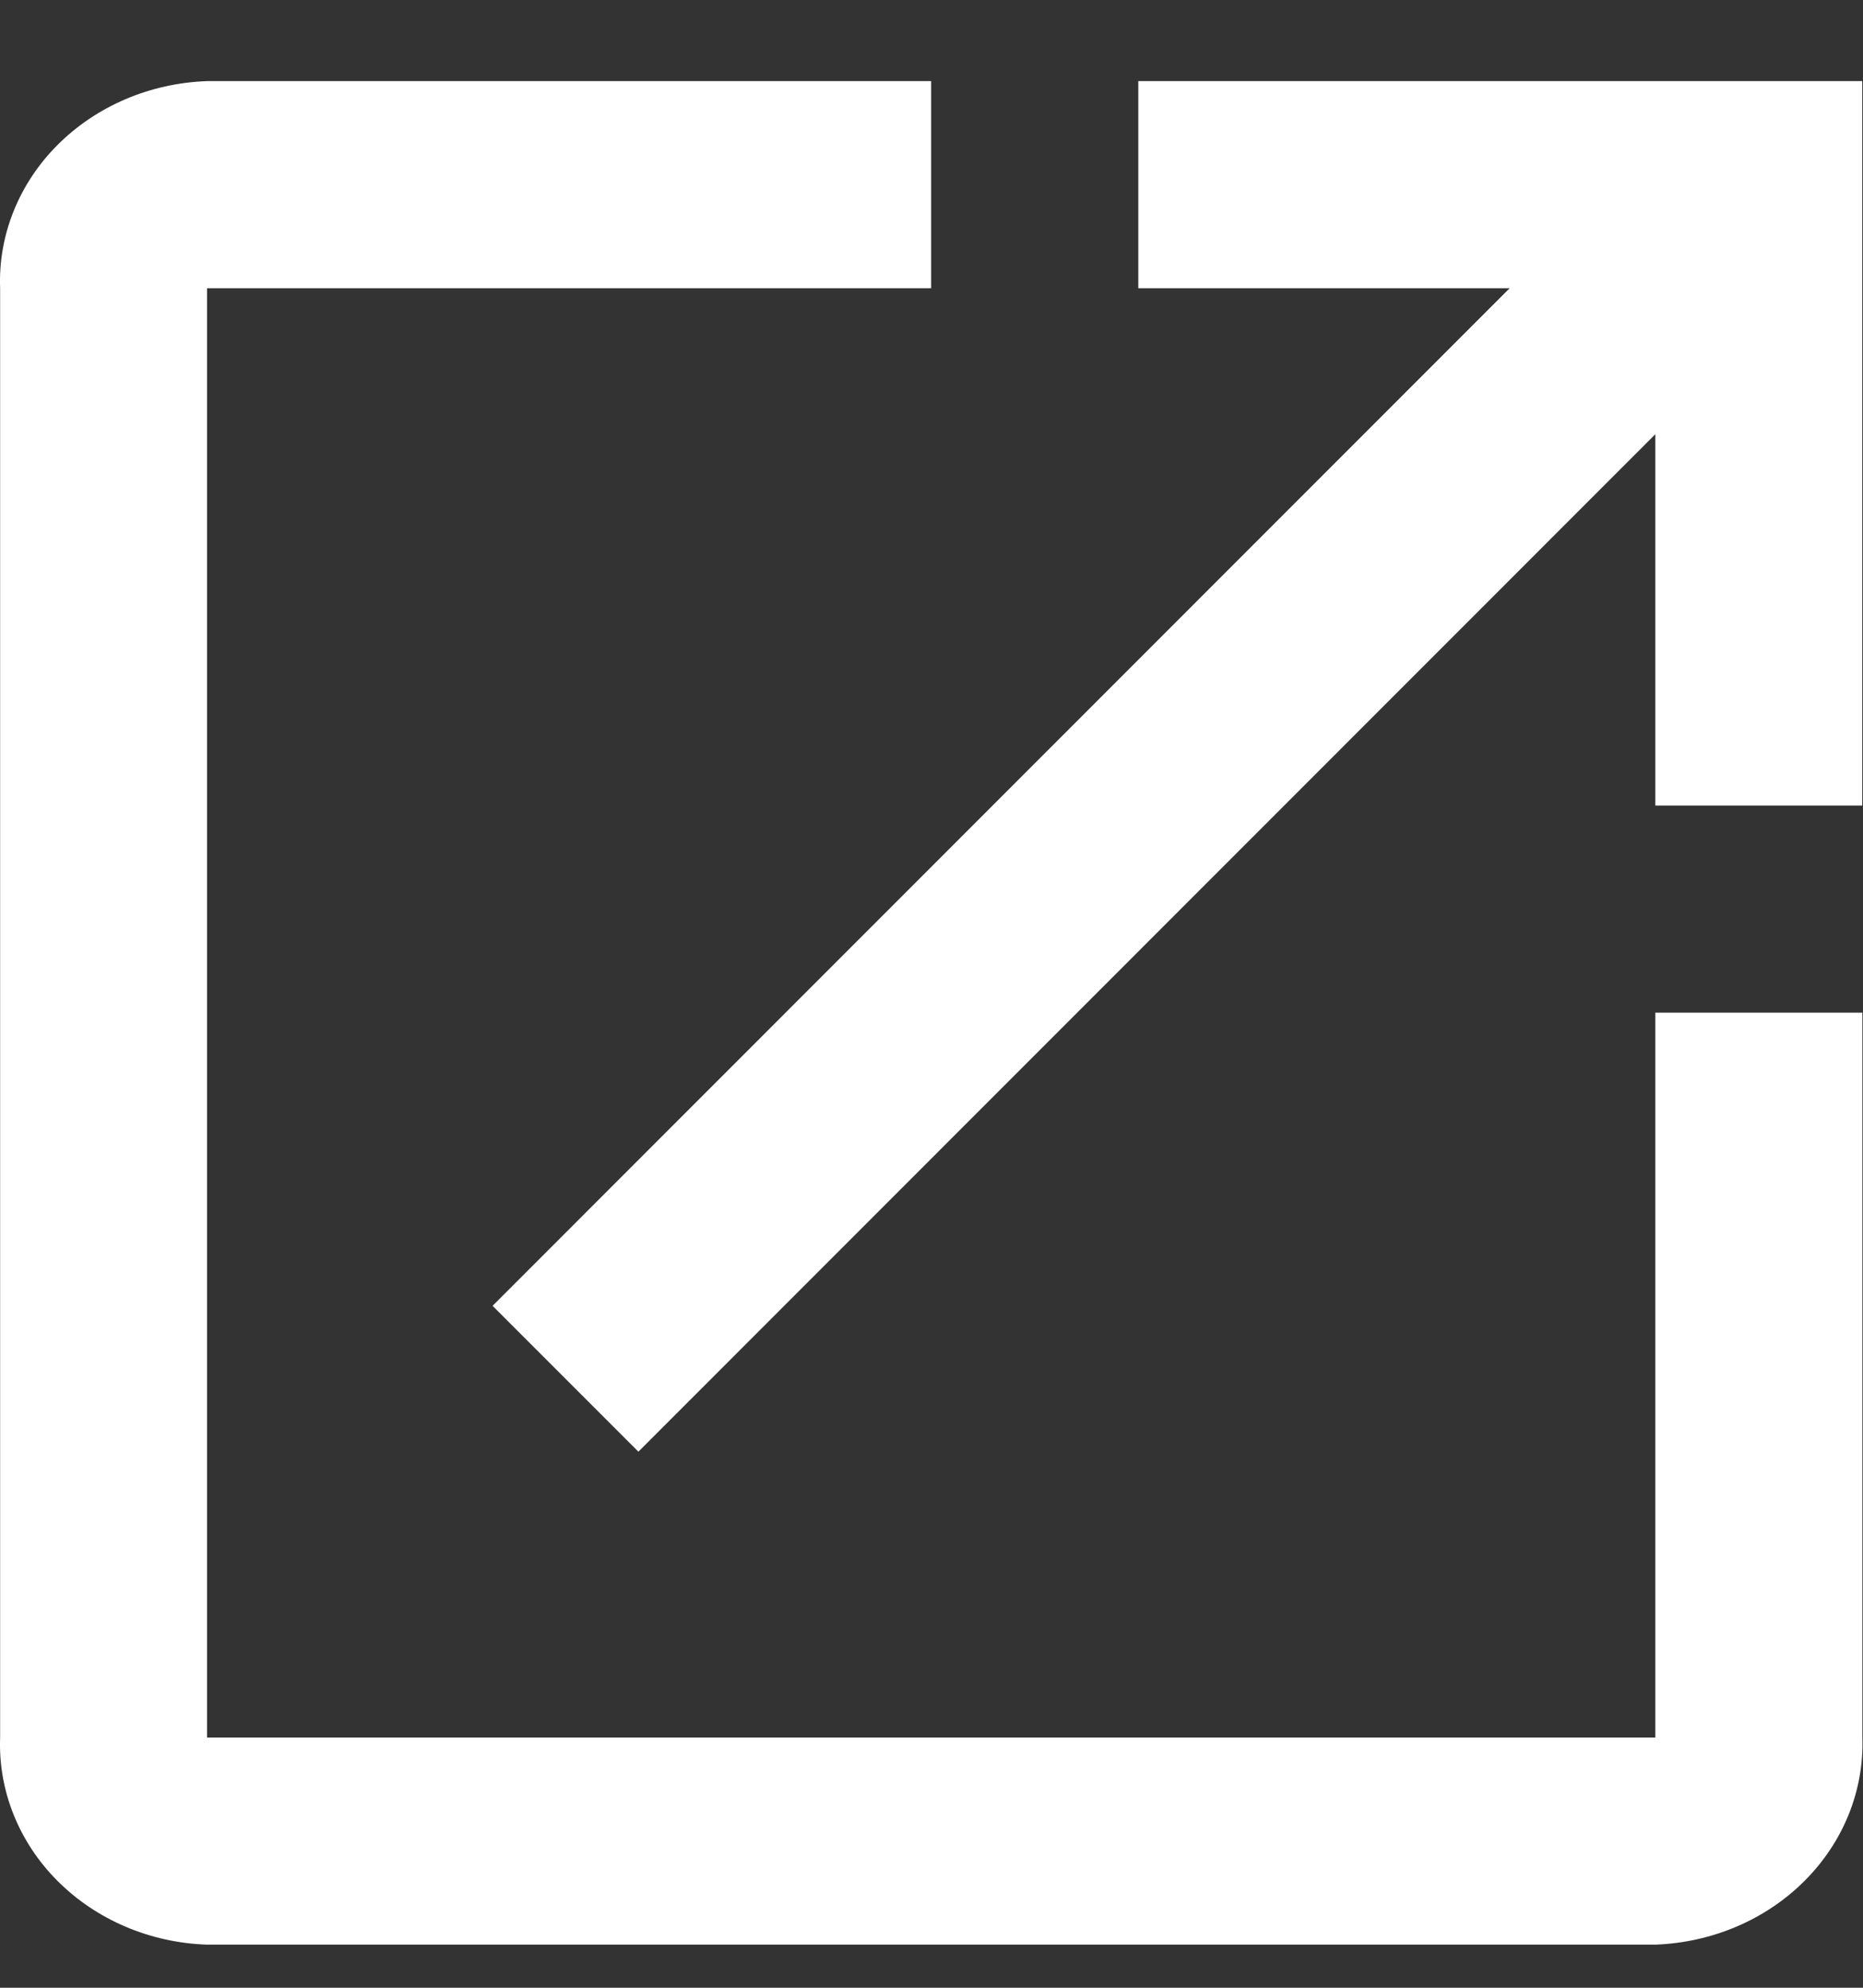
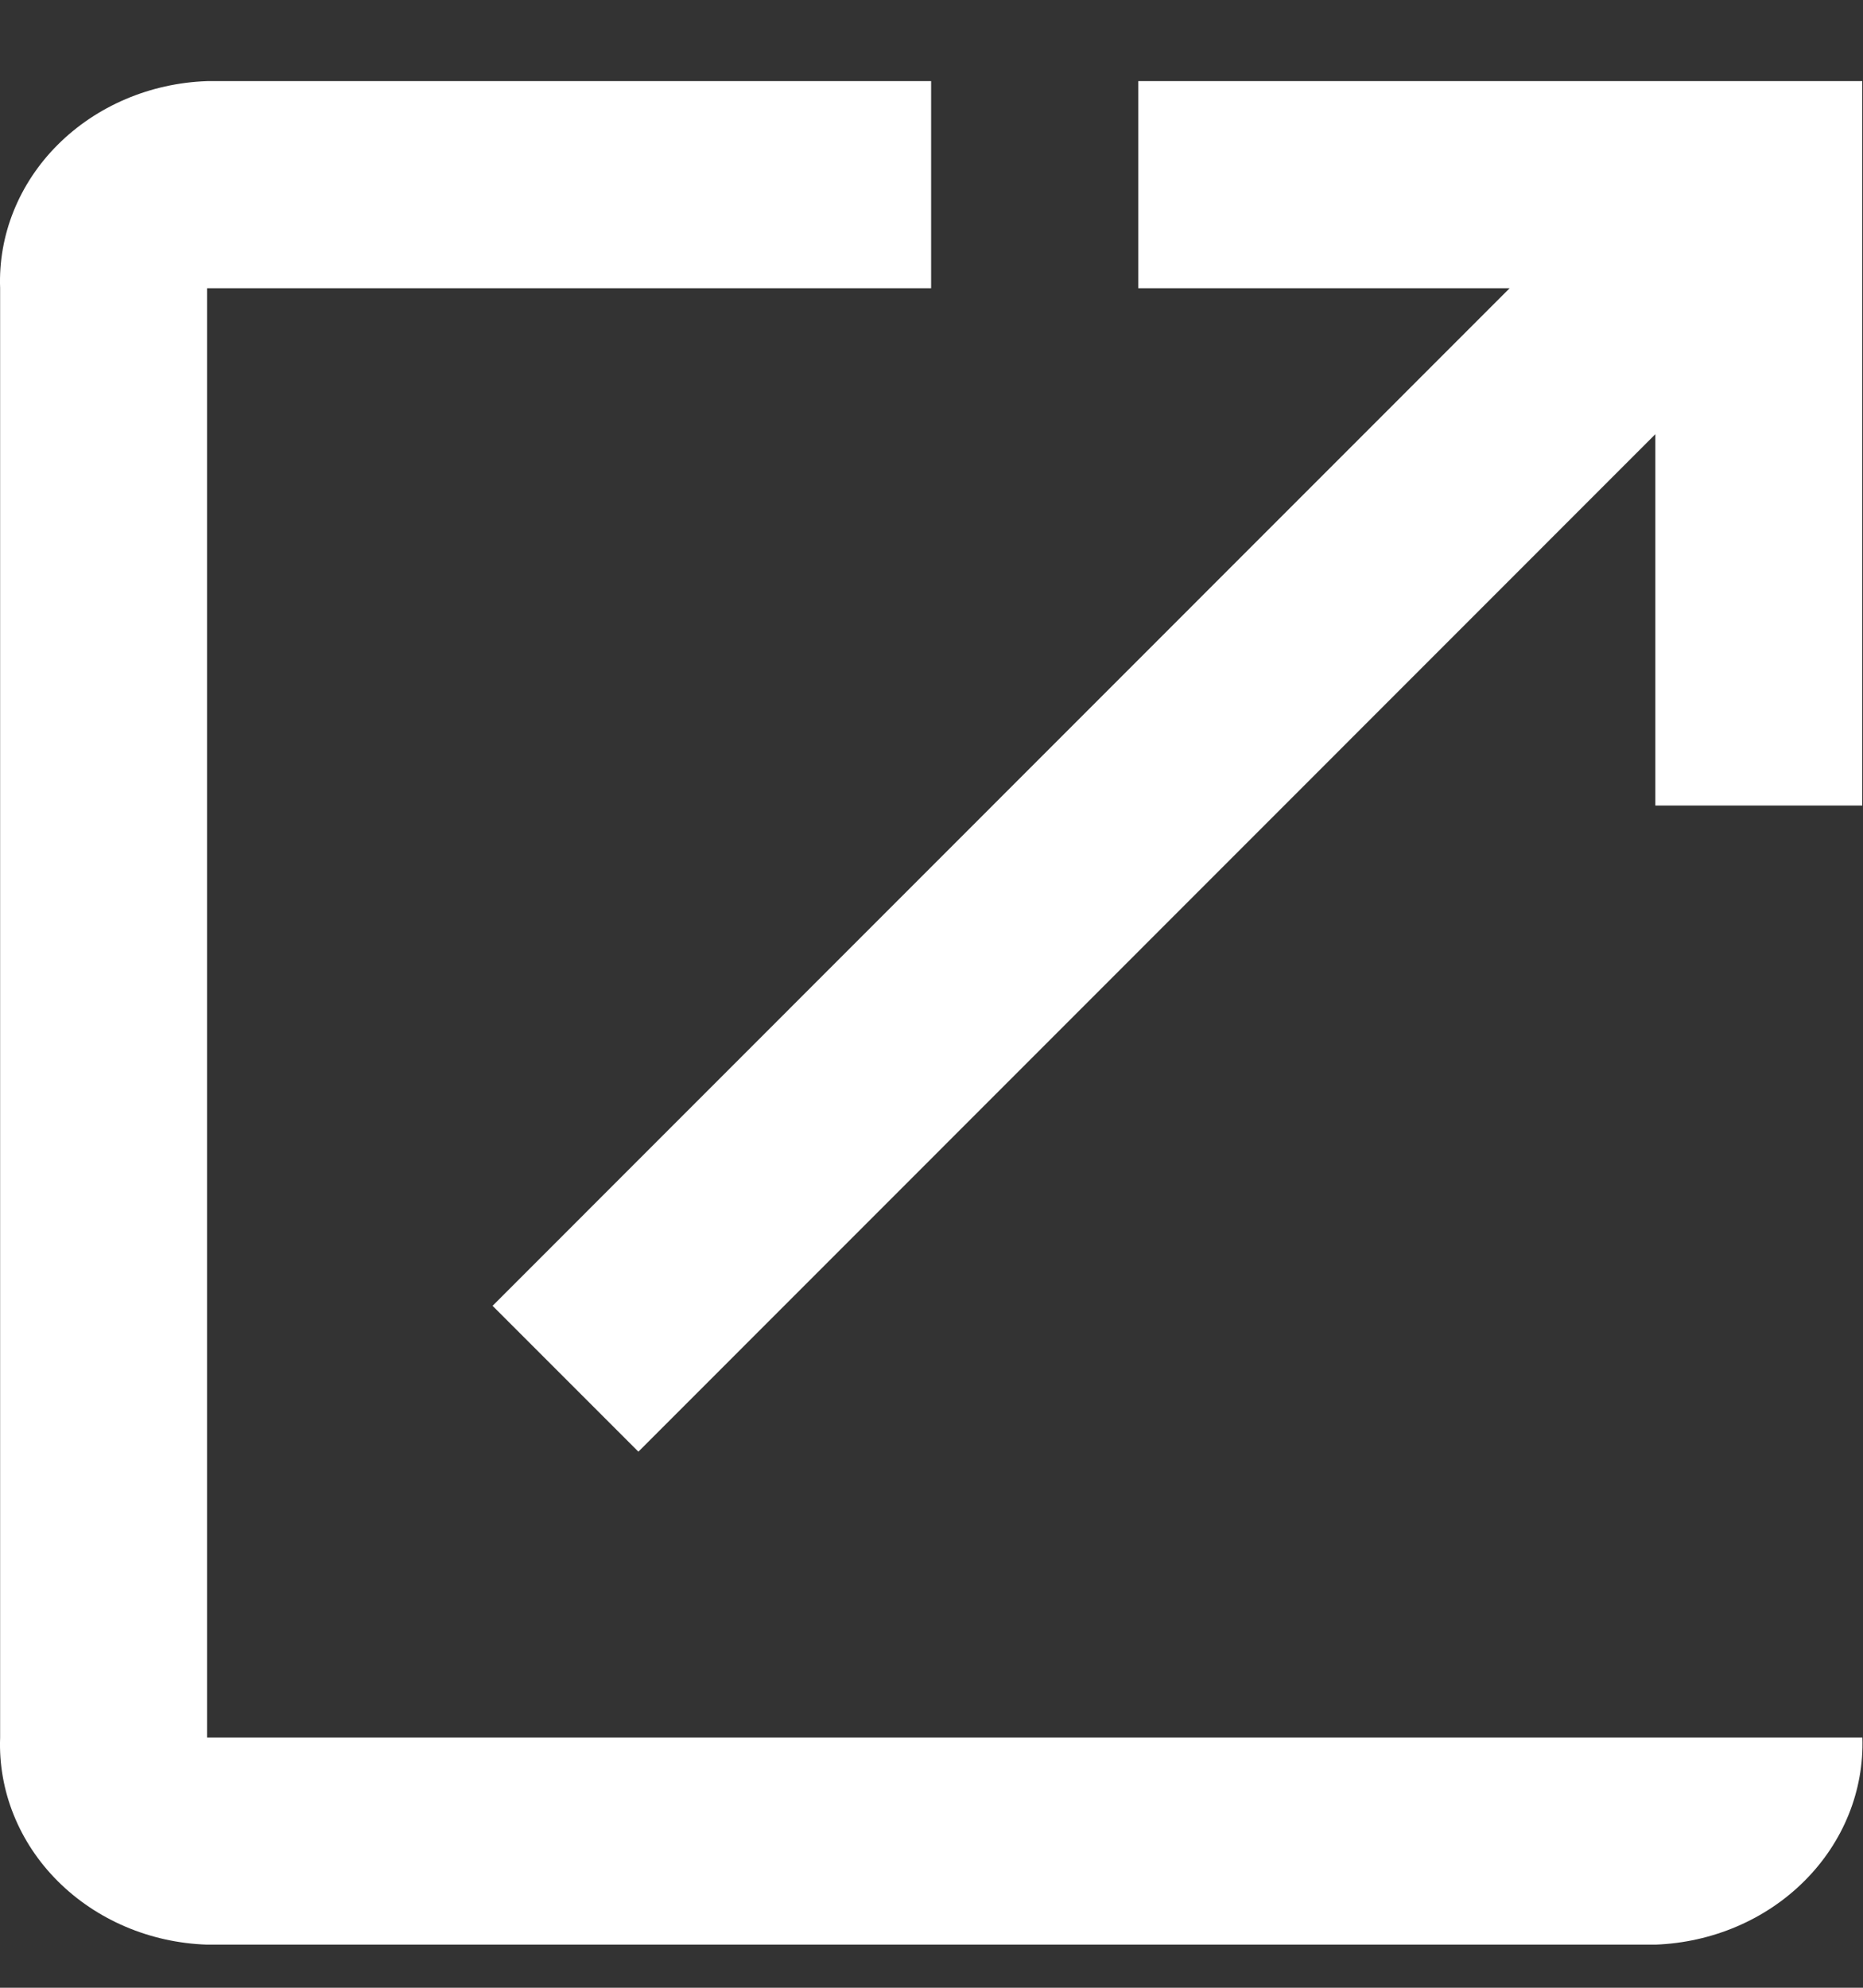
<svg xmlns="http://www.w3.org/2000/svg" width="15" height="16" viewBox="0 0 15 16" fill="none">
  <rect x="0" y="0" width="15" height="16" fill="#333333" stroke="none" />
-   <path d="M13.328 13.986H1.667V2.32H7.497V0.653H1.667C1.209 0.669 0.777 0.853 0.464 1.166C0.152 1.478 -0.015 1.893 0.001 2.32V13.986C-0.015 14.413 0.152 14.829 0.464 15.141C0.777 15.454 1.209 15.638 1.667 15.653H13.329C13.786 15.636 14.218 15.452 14.53 15.139C14.842 14.827 15.009 14.413 14.995 13.986V8.151H13.328V13.986ZM9.165 0.653V2.32H12.155L3.966 10.511L5.14 11.685L13.328 3.495V6.484H14.994V0.653H9.165Z" fill="white" />
+   <path d="M13.328 13.986H1.667V2.32H7.497V0.653H1.667C1.209 0.669 0.777 0.853 0.464 1.166C0.152 1.478 -0.015 1.893 0.001 2.32V13.986C-0.015 14.413 0.152 14.829 0.464 15.141C0.777 15.454 1.209 15.638 1.667 15.653H13.329C13.786 15.636 14.218 15.452 14.53 15.139C14.842 14.827 15.009 14.413 14.995 13.986H13.328V13.986ZM9.165 0.653V2.32H12.155L3.966 10.511L5.14 11.685L13.328 3.495V6.484H14.994V0.653H9.165Z" fill="white" />
</svg>